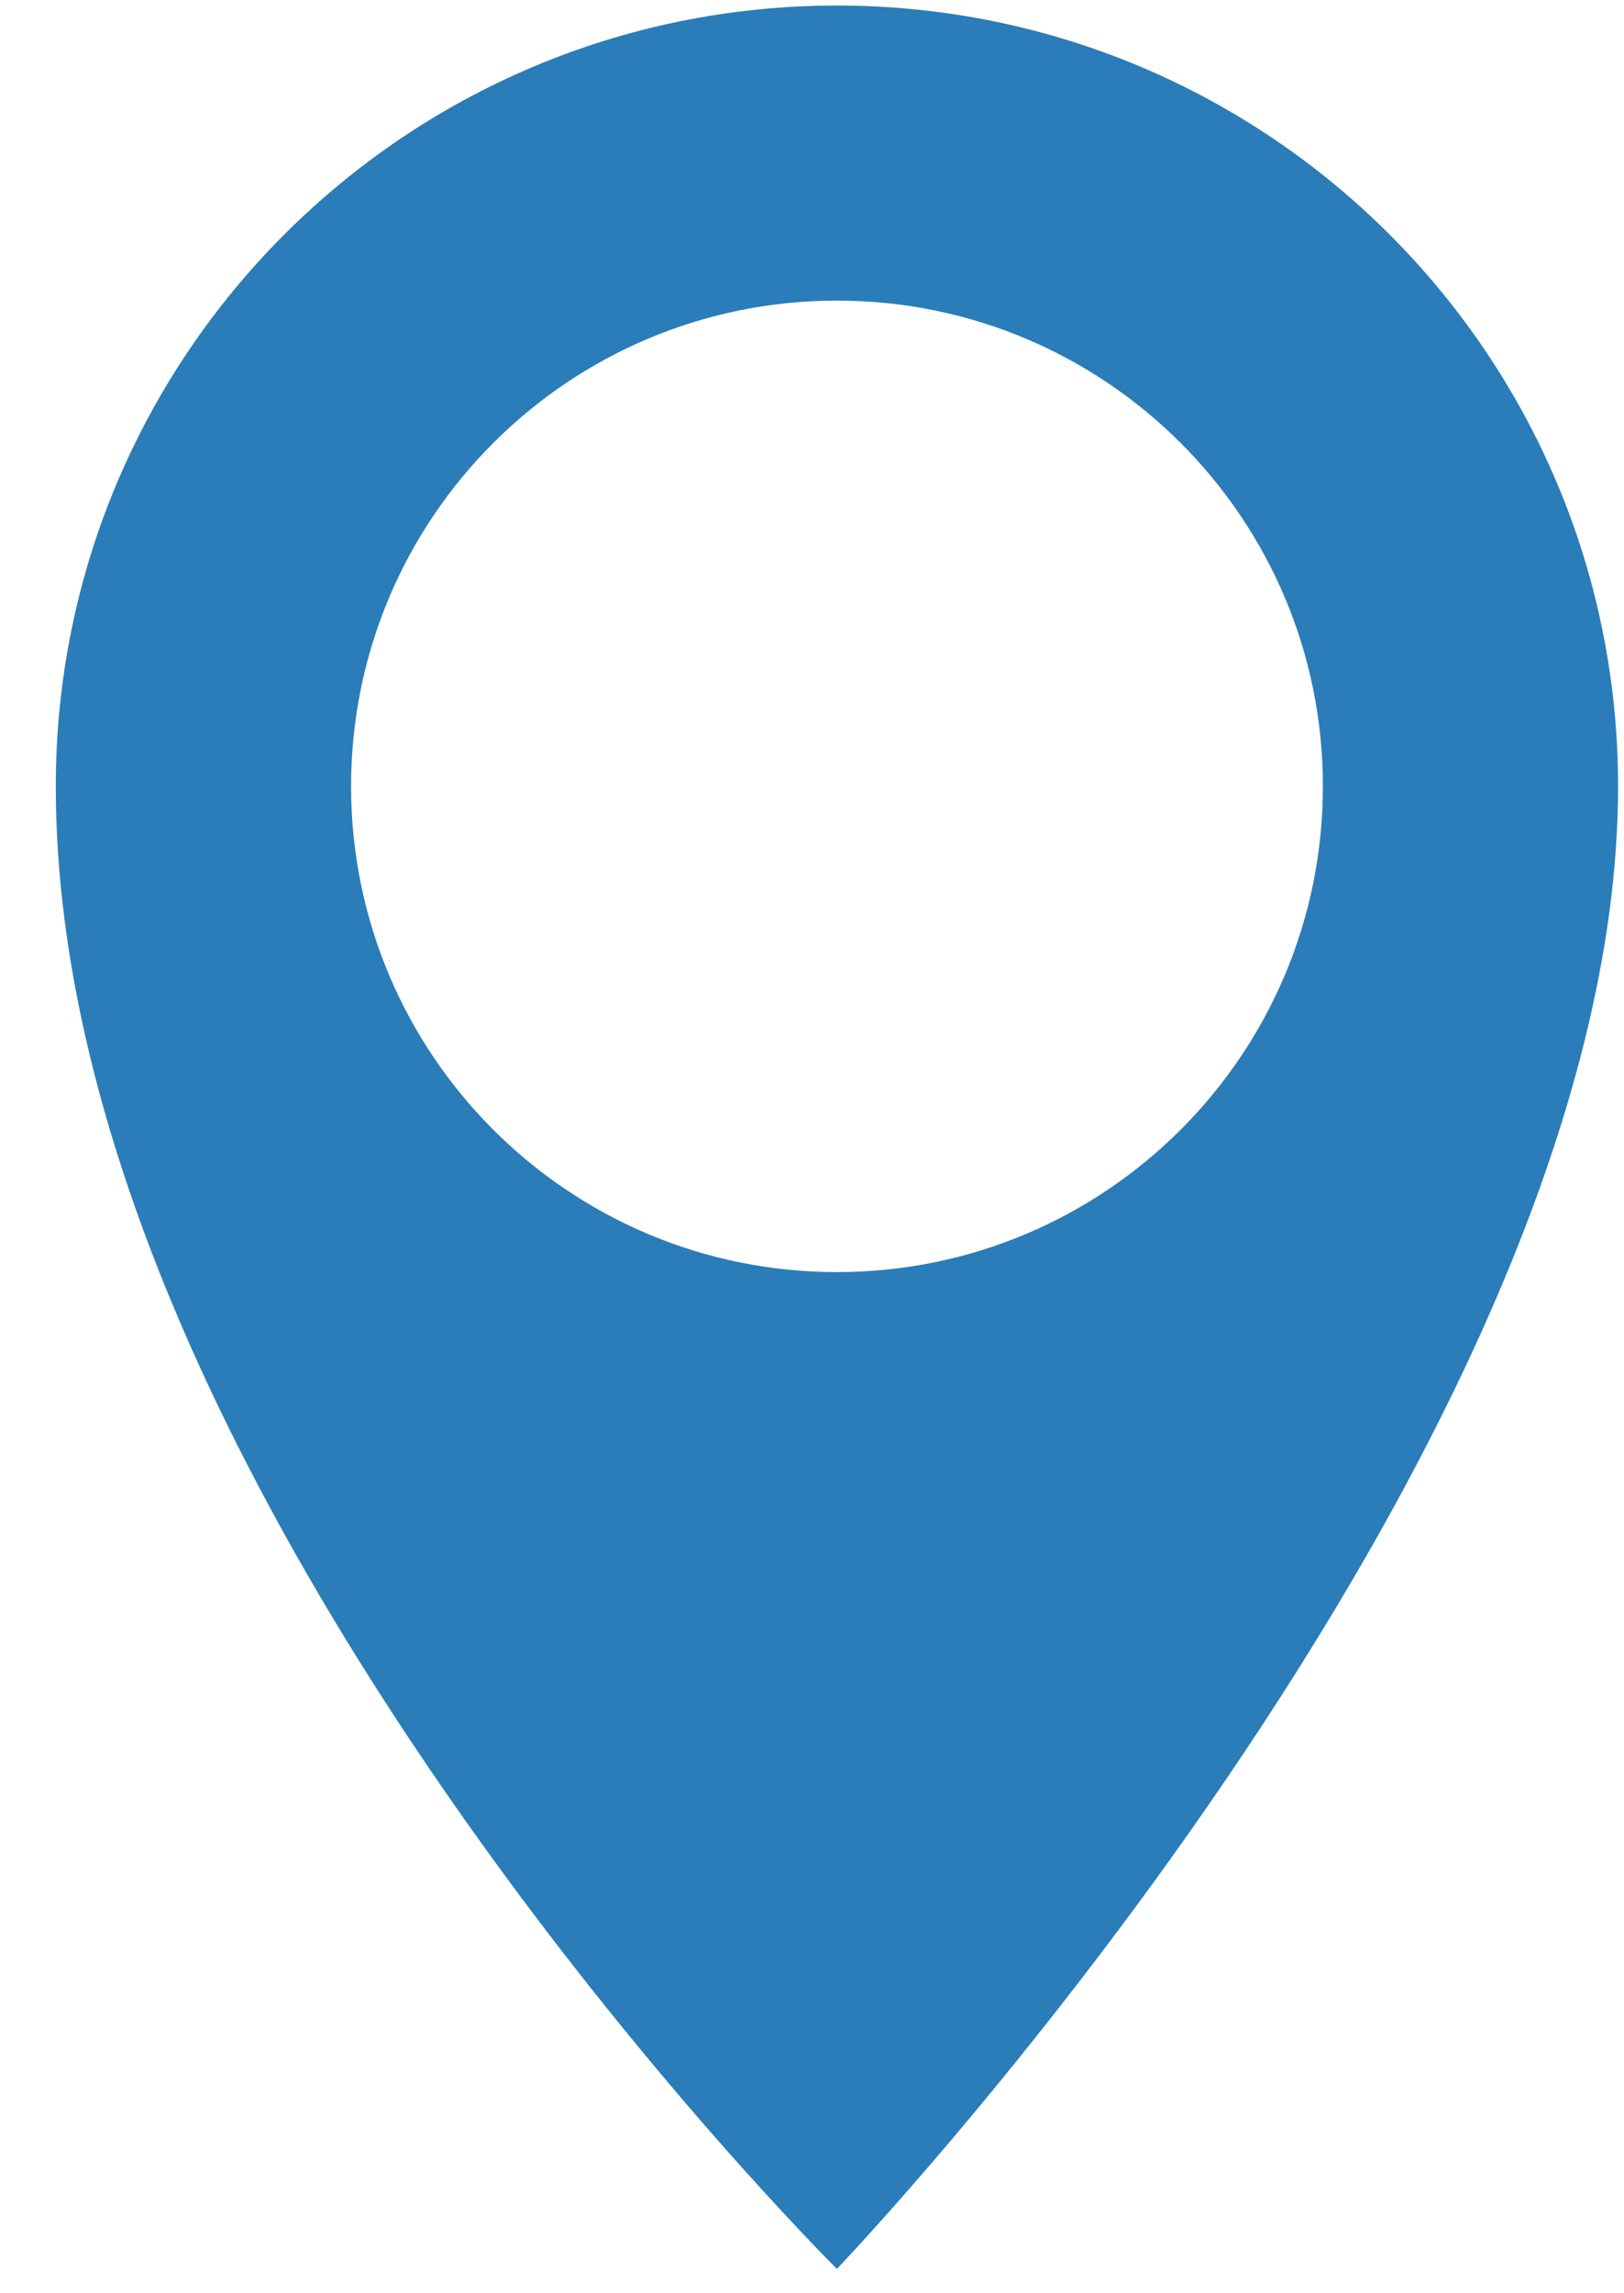
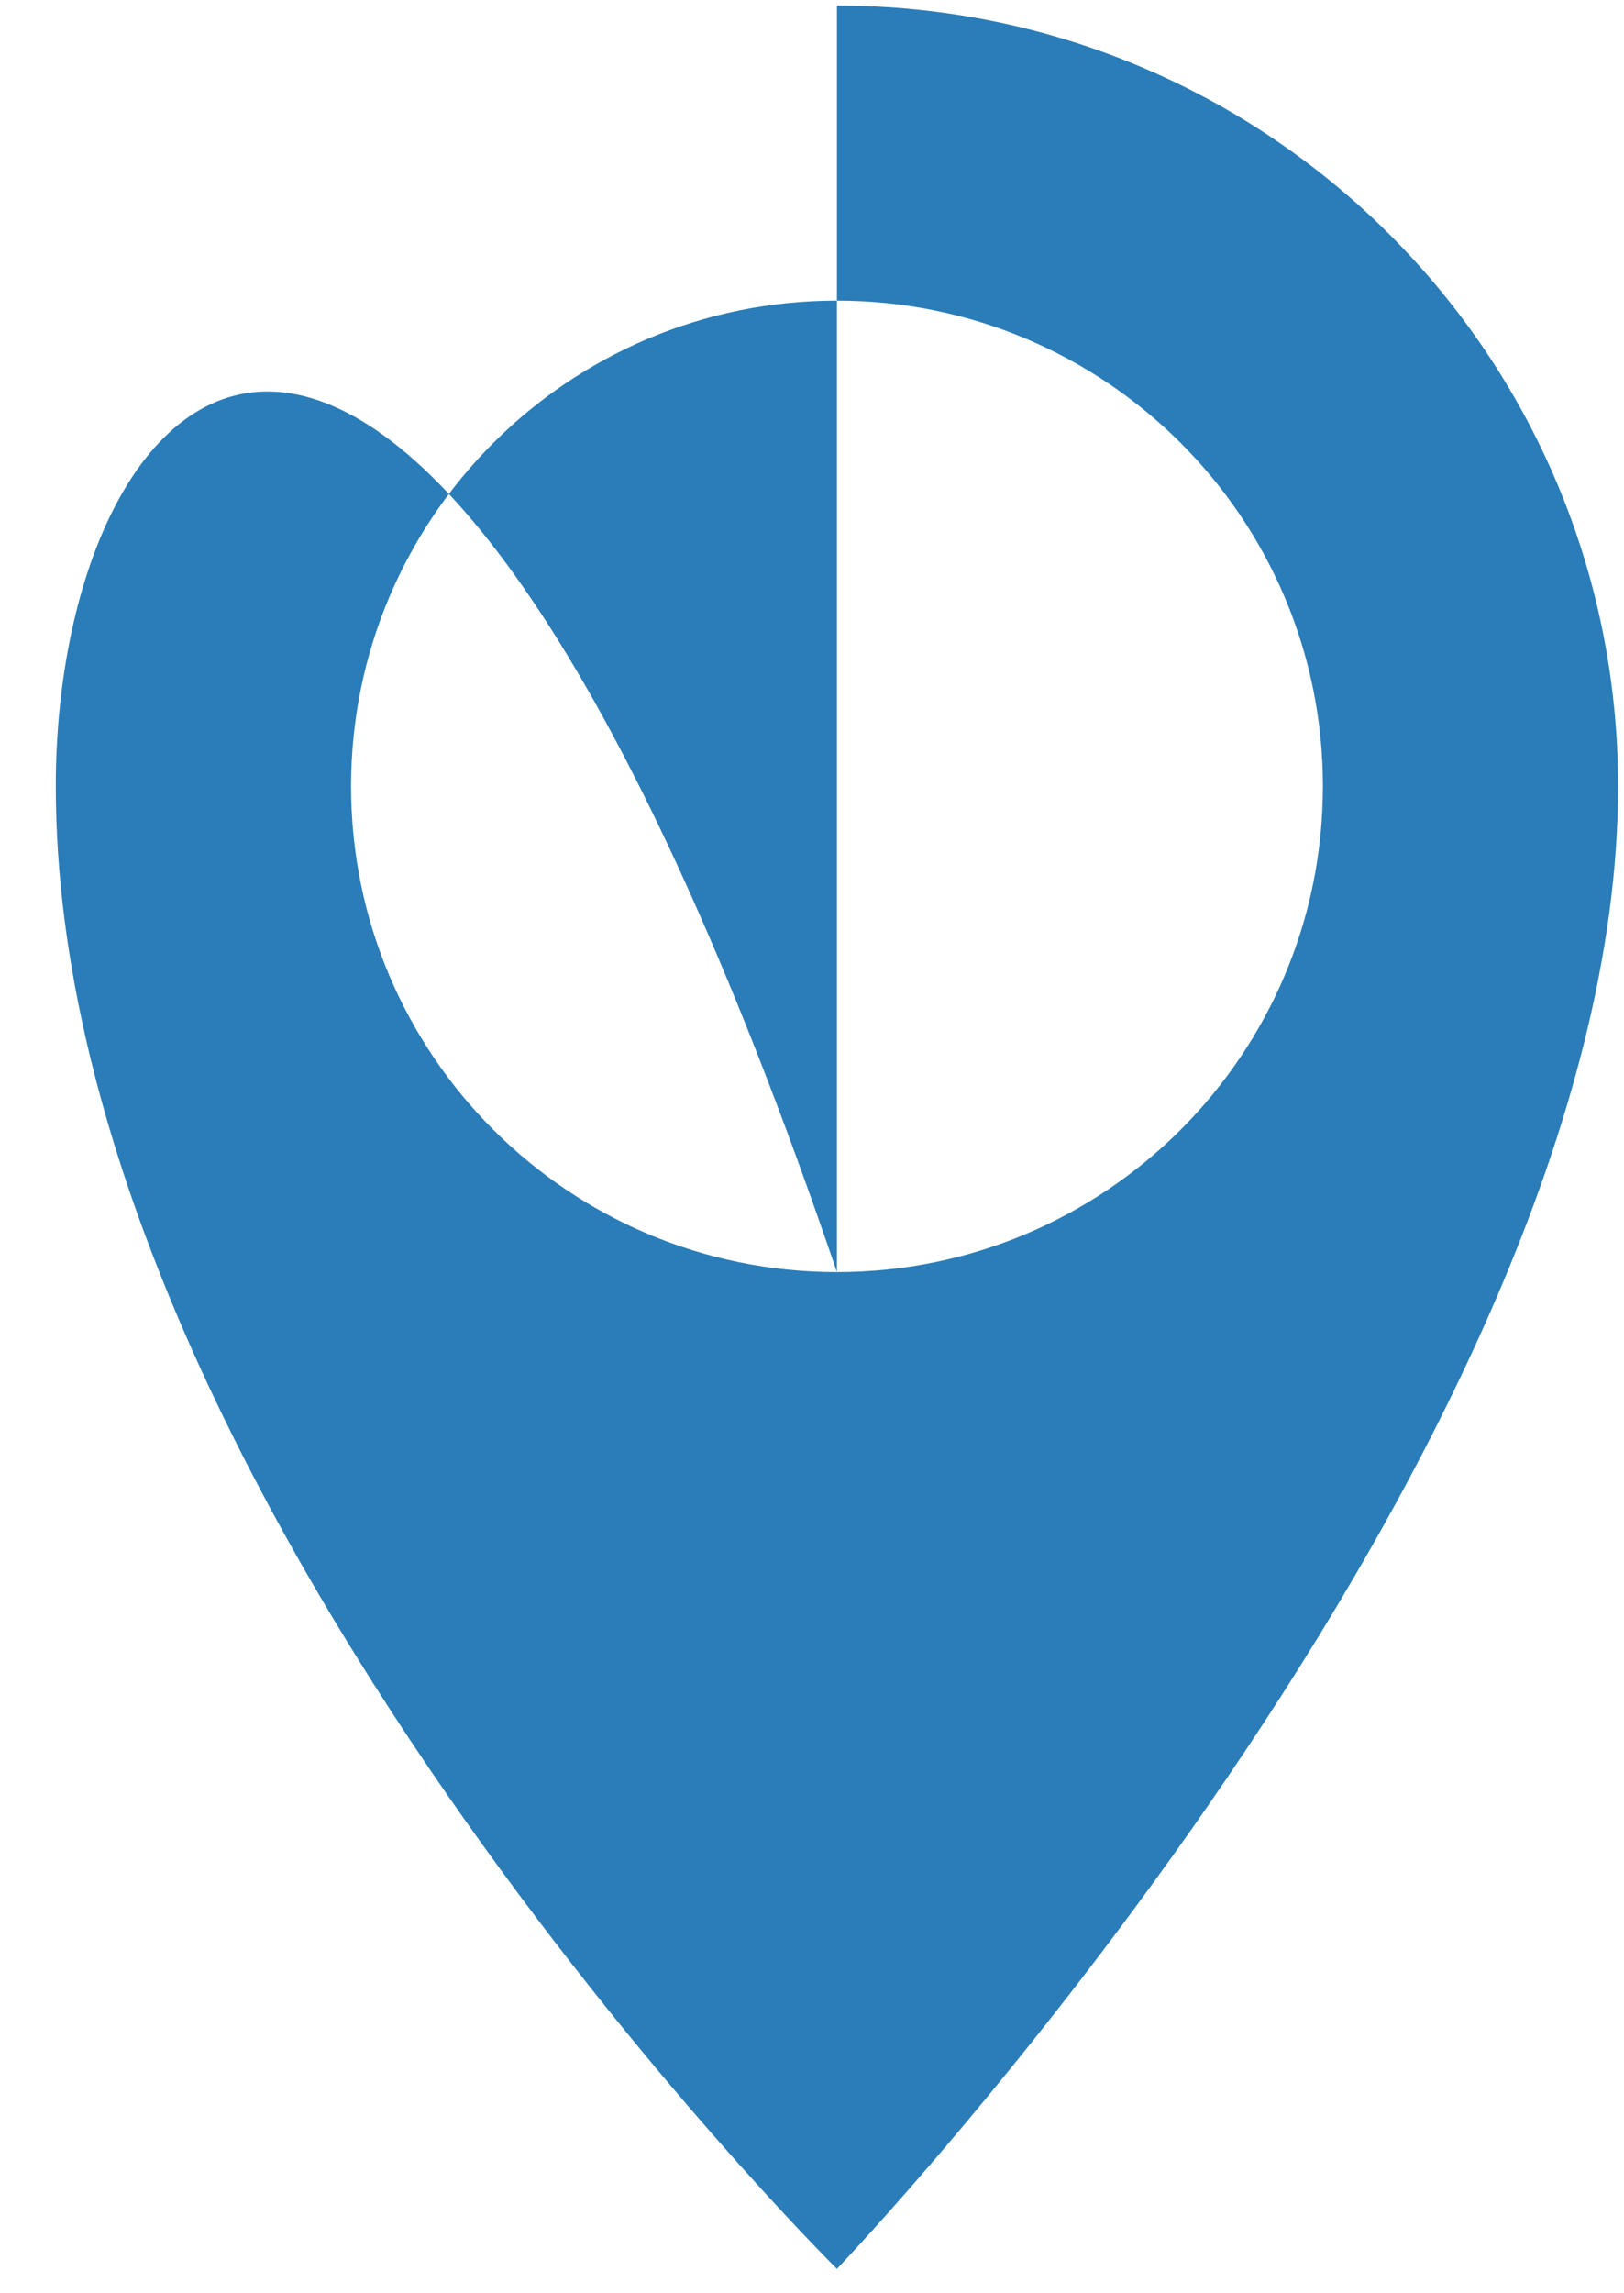
<svg xmlns="http://www.w3.org/2000/svg" width="17px" height="24px" viewBox="0 0 17 24" version="1.1">
  <title>Fill 1</title>
  <desc>Created with Sketch.</desc>
  <defs />
  <g id="Page-1" stroke="none" stroke-width="1" fill="none" fill-rule="evenodd">
    <g id="Guide" transform="translate(-623, -12060)" fill="#2A7DB8">
      <g id="International" transform="translate(119, 11153)">
        <g id="Page-1" transform="translate(479, 870)">
-           <path d="M33.761,50.313 C30.952,50.313 28.675,48.037 28.675,45.229 C28.675,42.422 30.952,40.146 33.761,40.146 C36.571,40.146 38.848,42.422 38.848,45.229 C38.848,48.037 36.571,50.313 33.761,50.313 M33.761,37.058 C29.245,37.058 25.584,40.716 25.584,45.229 C25.584,52.65 33.761,60.745 33.761,60.745 C33.761,60.745 41.938,52.196 41.938,45.229 C41.938,40.716 38.277,37.058 33.761,37.058" id="Fill-1" />
+           <path d="M33.761,50.313 C30.952,50.313 28.675,48.037 28.675,45.229 C28.675,42.422 30.952,40.146 33.761,40.146 C36.571,40.146 38.848,42.422 38.848,45.229 C38.848,48.037 36.571,50.313 33.761,50.313 C29.245,37.058 25.584,40.716 25.584,45.229 C25.584,52.65 33.761,60.745 33.761,60.745 C33.761,60.745 41.938,52.196 41.938,45.229 C41.938,40.716 38.277,37.058 33.761,37.058" id="Fill-1" />
        </g>
      </g>
    </g>
  </g>
</svg>